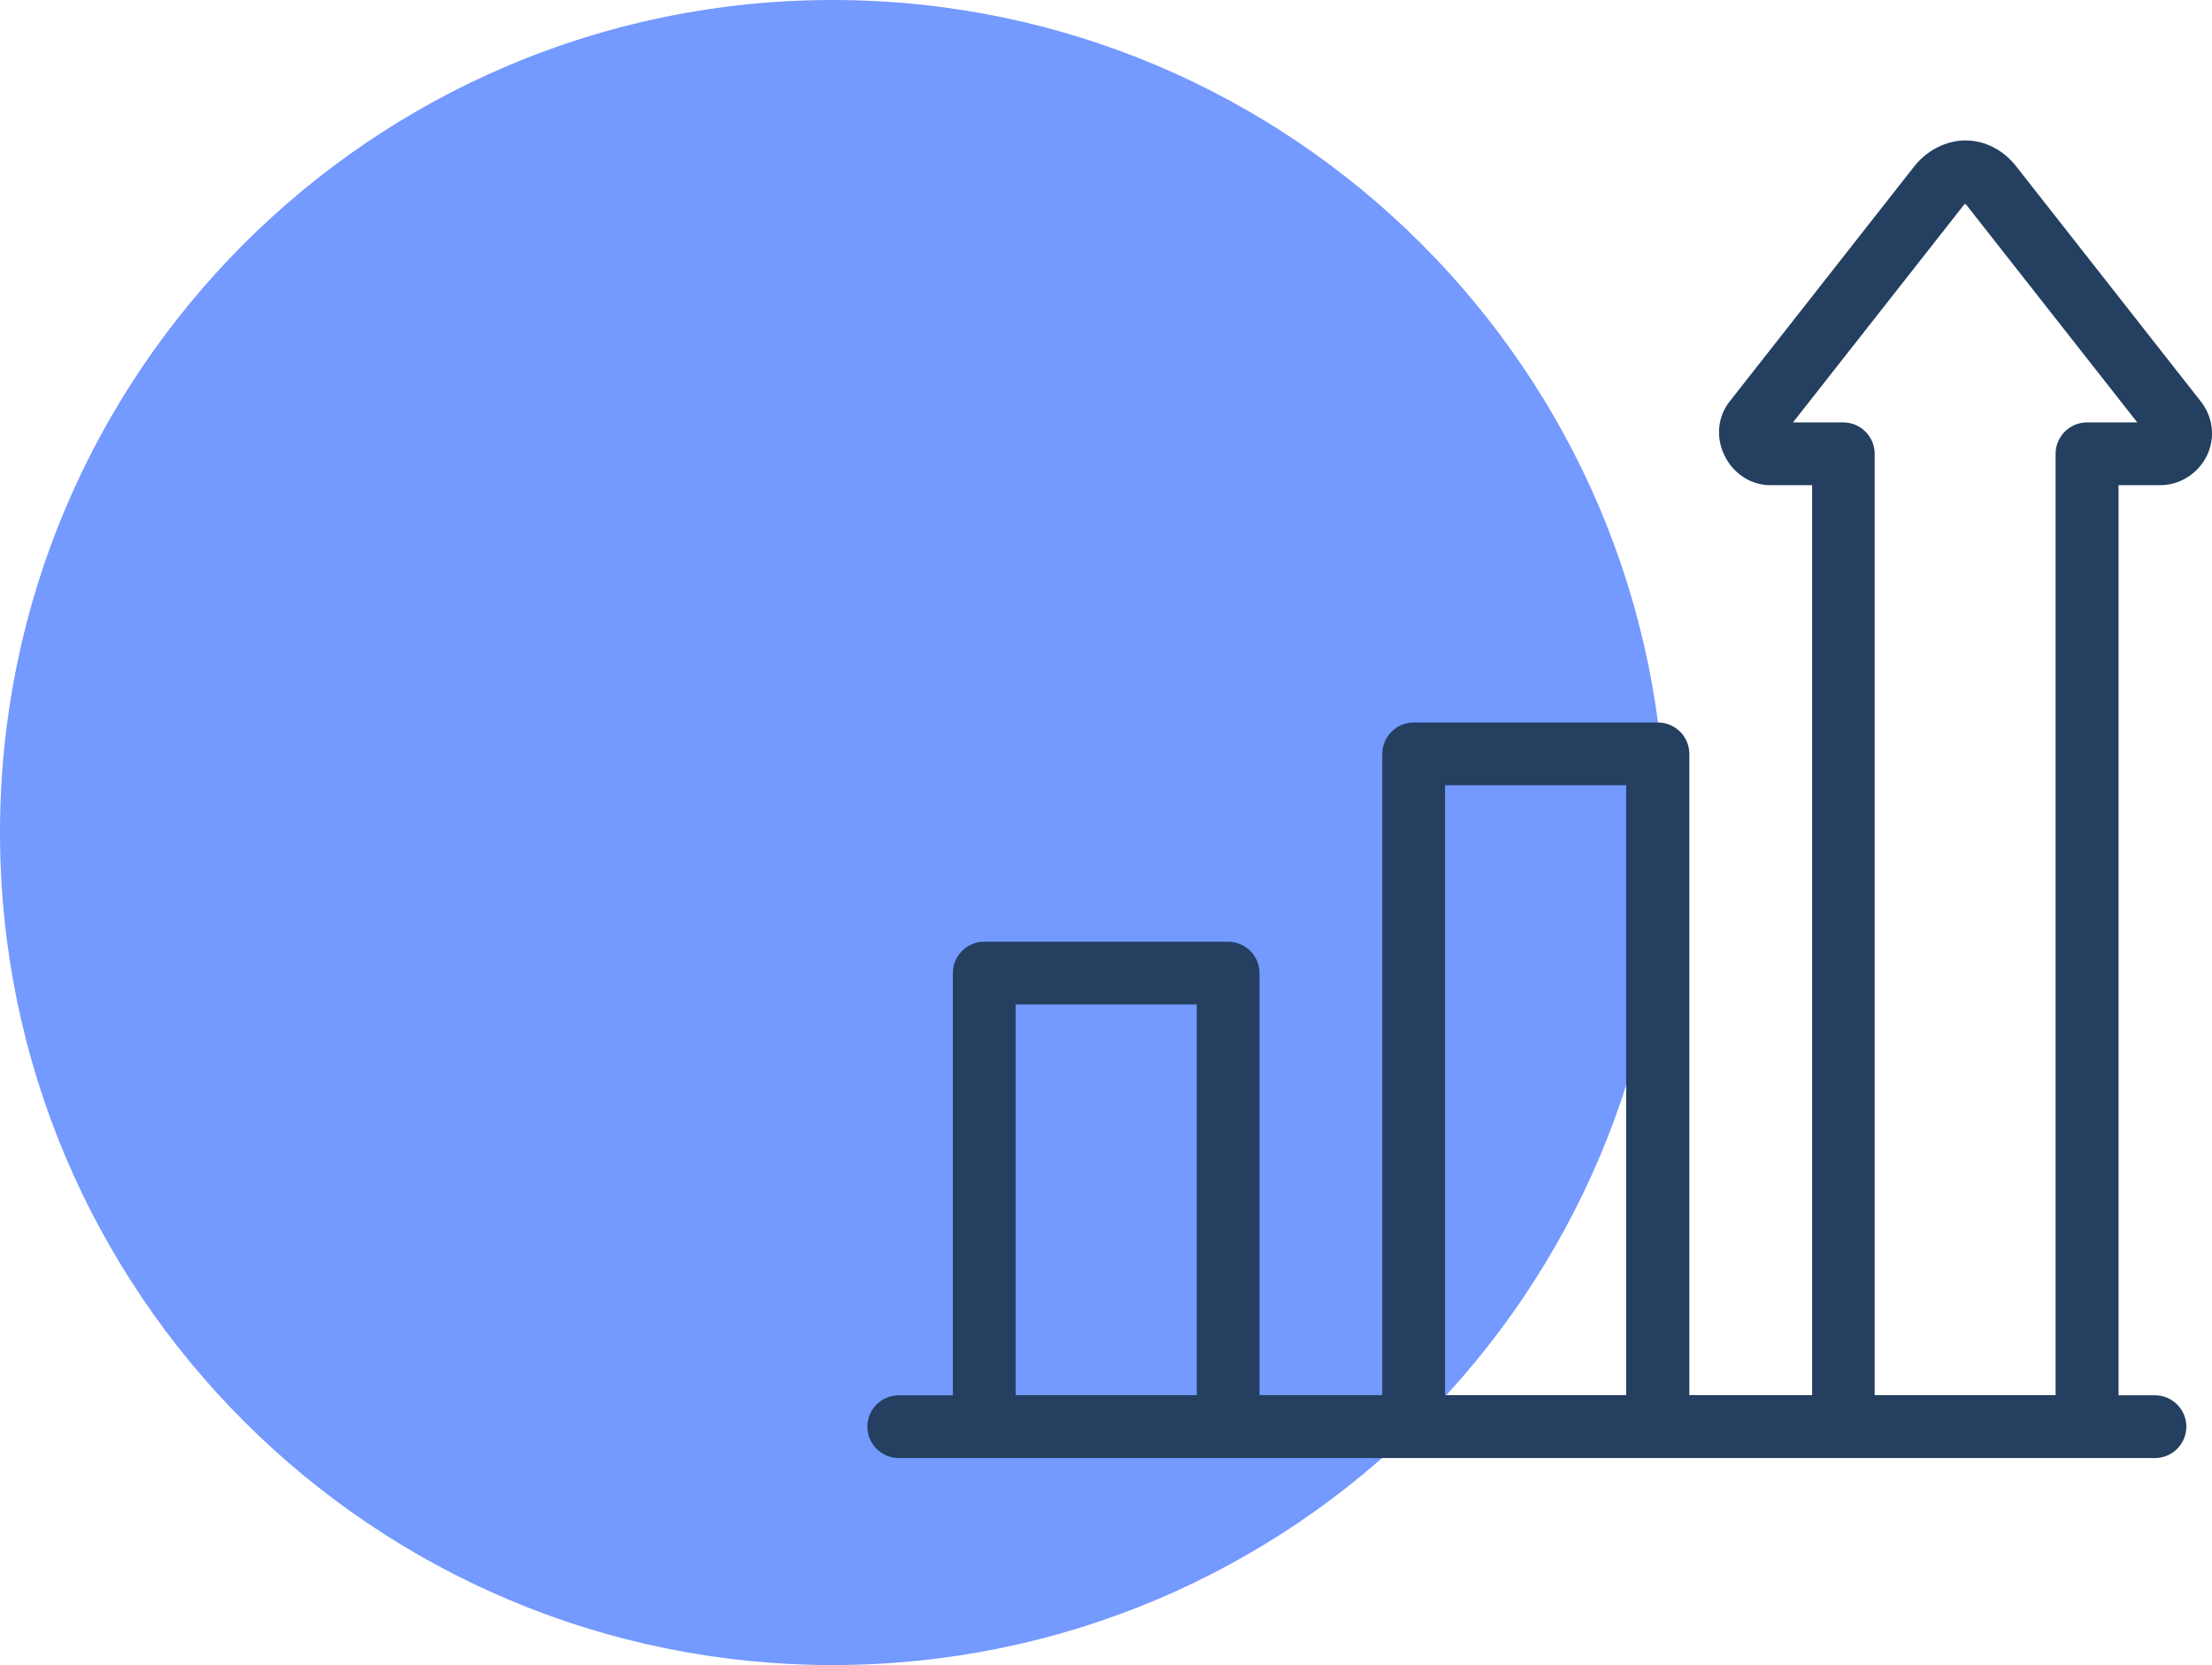
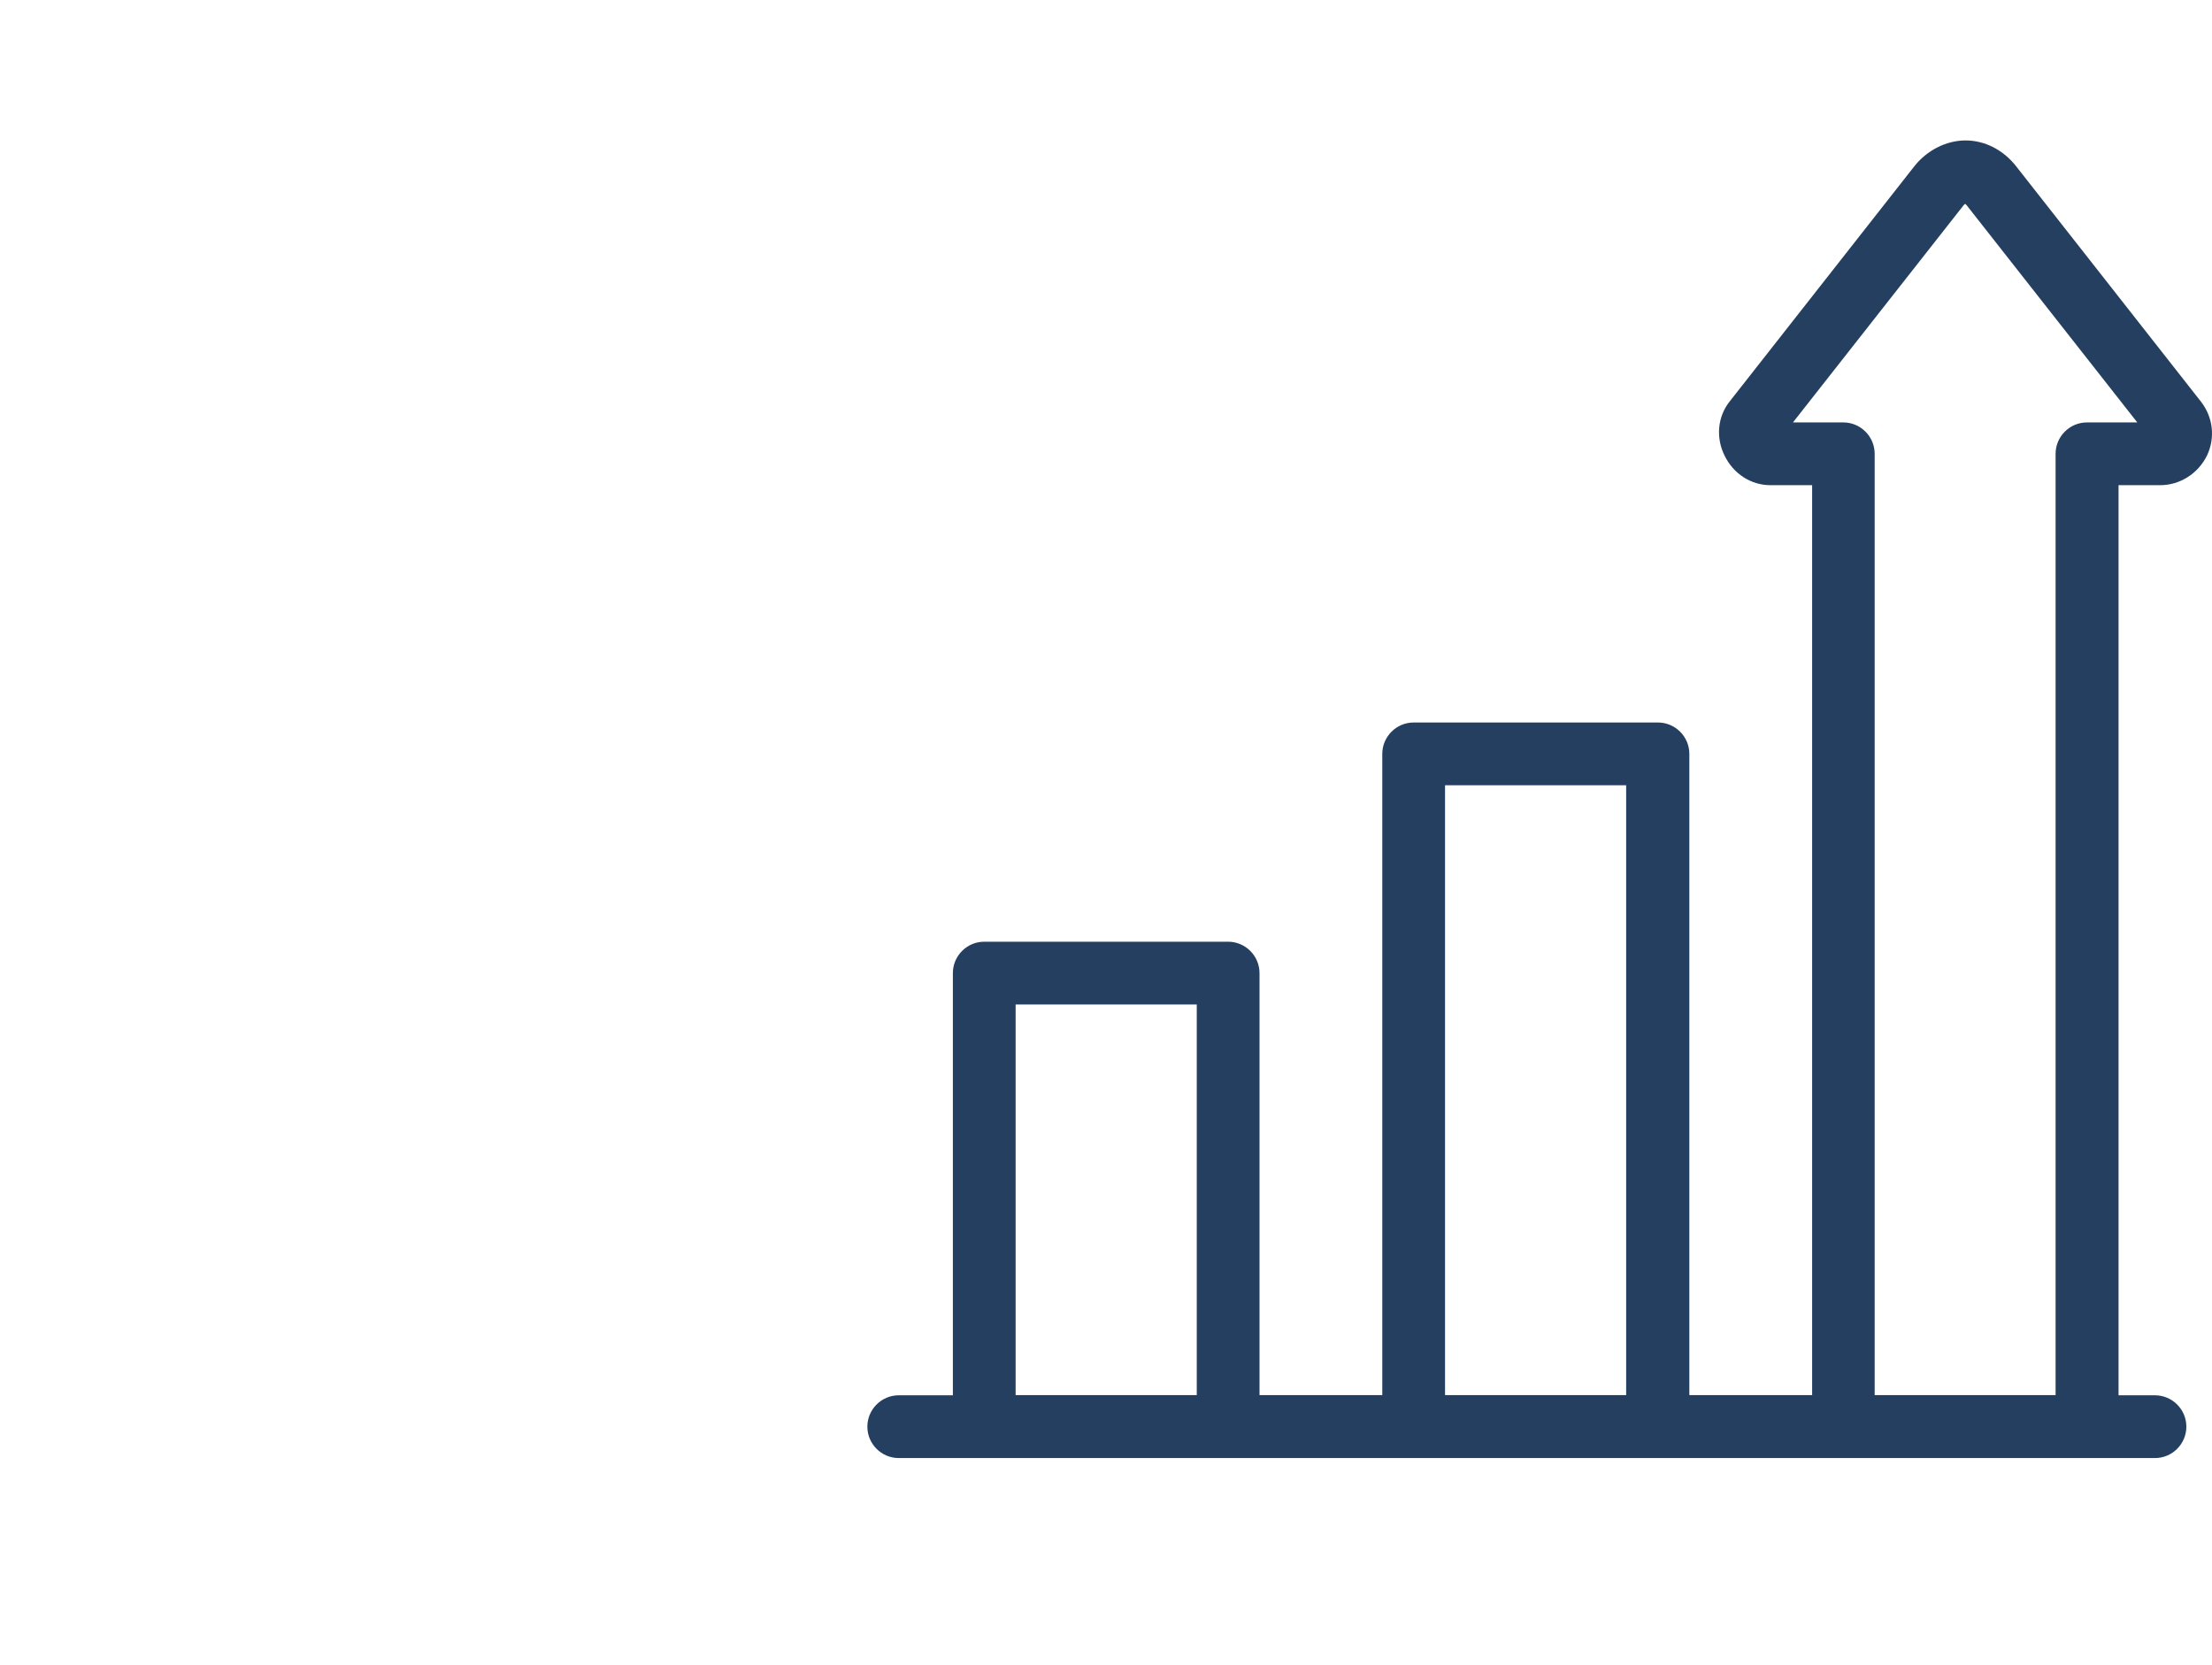
<svg xmlns="http://www.w3.org/2000/svg" id="Ebene_1" version="1.1" viewBox="0 0 127.745 96.169">
  <defs>
    <style>
      .st0 {
        fill: #243f60;
      }

      .st1 {
        fill: #7499ff;
      }
    </style>
  </defs>
-   <path class="st1" d="M48.084,0C21.528,0,0,21.528,0,48.084c0,26.557,21.528,48.085,48.084,48.085s48.084-21.528,48.084-48.085C96.168,21.528,74.64,0,48.084,0" />
  <path class="st0" d="M108.264,80.577V26.211c0-.998-.814-1.813-1.812-1.813h-2.907l9.852-12.54c.036-.048.073-.072.097-.084.024.024.048.048.085.084l9.851,12.54h-2.906c-.997,0-1.812.815-1.812,1.813v54.366h-10.448ZM58.653,58.015h10.461v22.562h-10.461v-22.562ZM83.452,45.355h10.46v35.222h-10.46v-35.222ZM127.104,23.194l-10.667-13.586c-.742-.948-1.812-1.496-2.919-1.496-1.119,0-2.226.56-2.967,1.496l-10.667,13.586c-.693.876-.802,2.08-.292,3.114.511,1.058,1.533,1.715,2.652,1.715h2.408v52.554h-7.091v-37.034c0-.998-.815-1.813-1.813-1.813h-14.108c-.997,0-1.812.815-1.812,1.813v37.034h-7.09v-24.374c0-.997-.816-1.812-1.813-1.812h-14.085c-.996,0-1.811.815-1.811,1.812v24.386h-3.126c-.998,0-1.812.815-1.812,1.812,0,.998.814,1.813,1.812,1.813h72.549c.998,0,1.812-.815,1.812-1.813,0-.997-.814-1.812-1.812-1.812h-2.104V28.023h2.408c1.131,0,2.189-.669,2.701-1.715.486-1.022.352-2.214-.353-3.114" />
</svg>